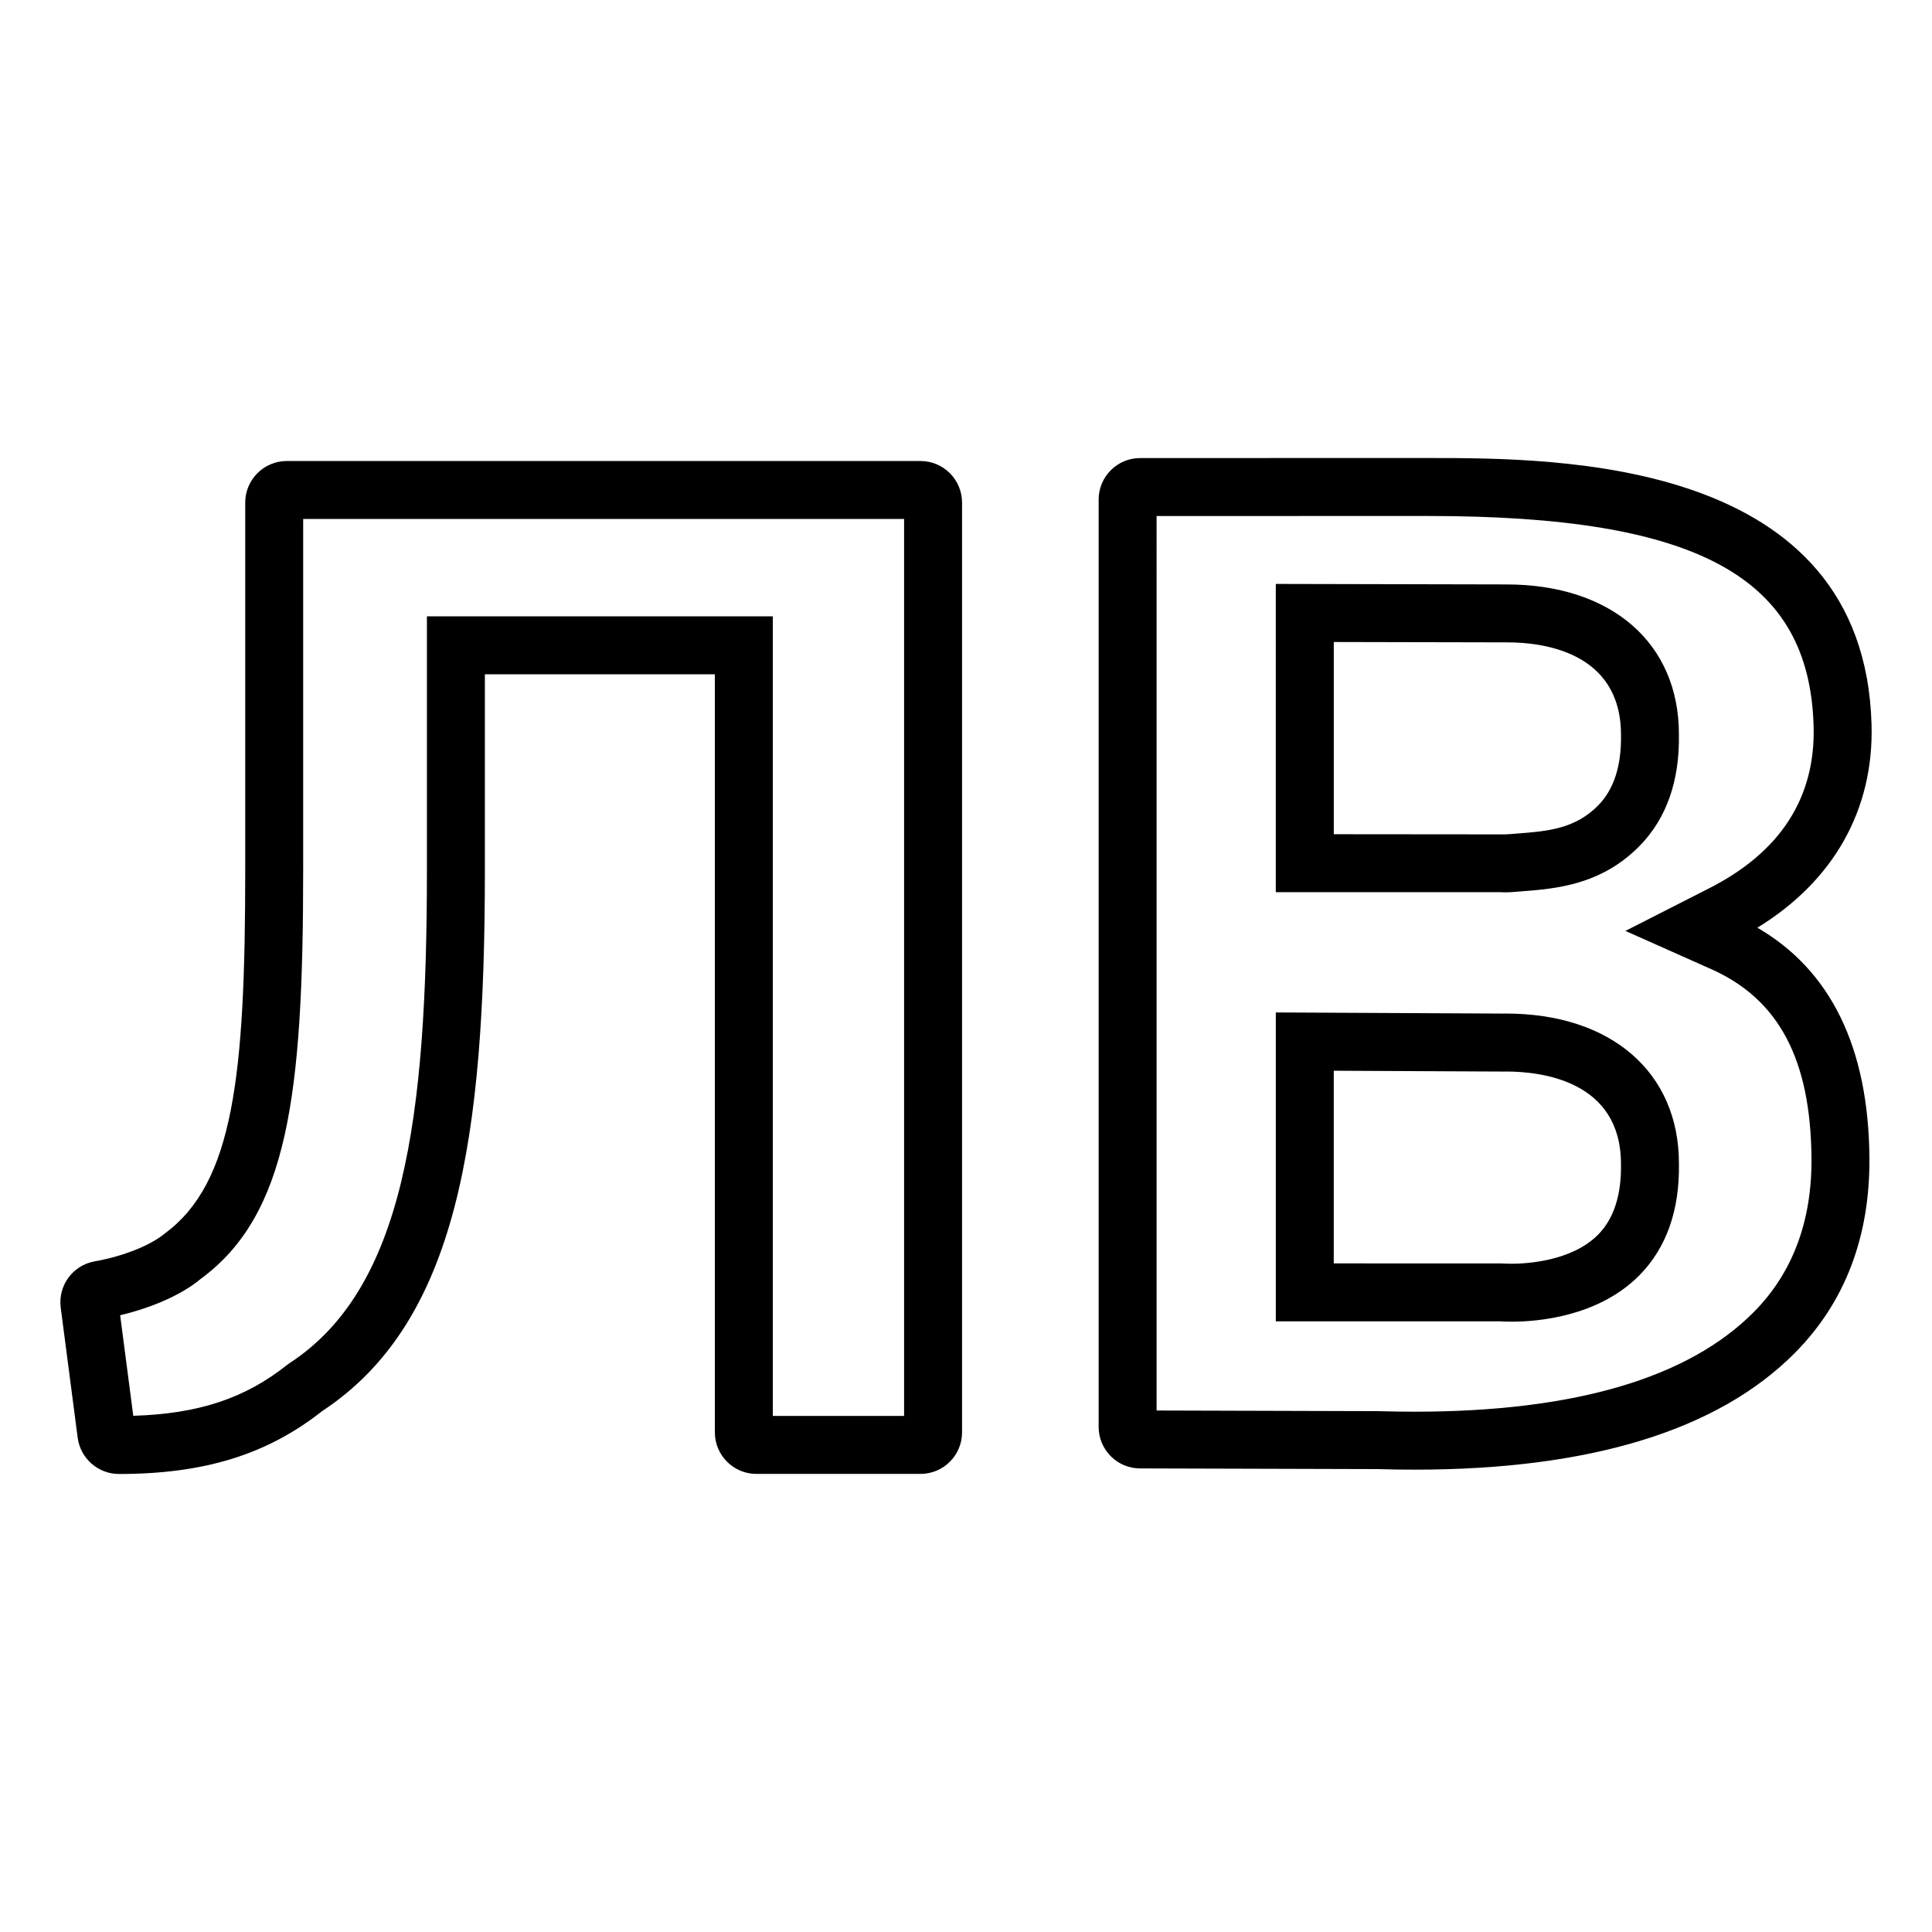
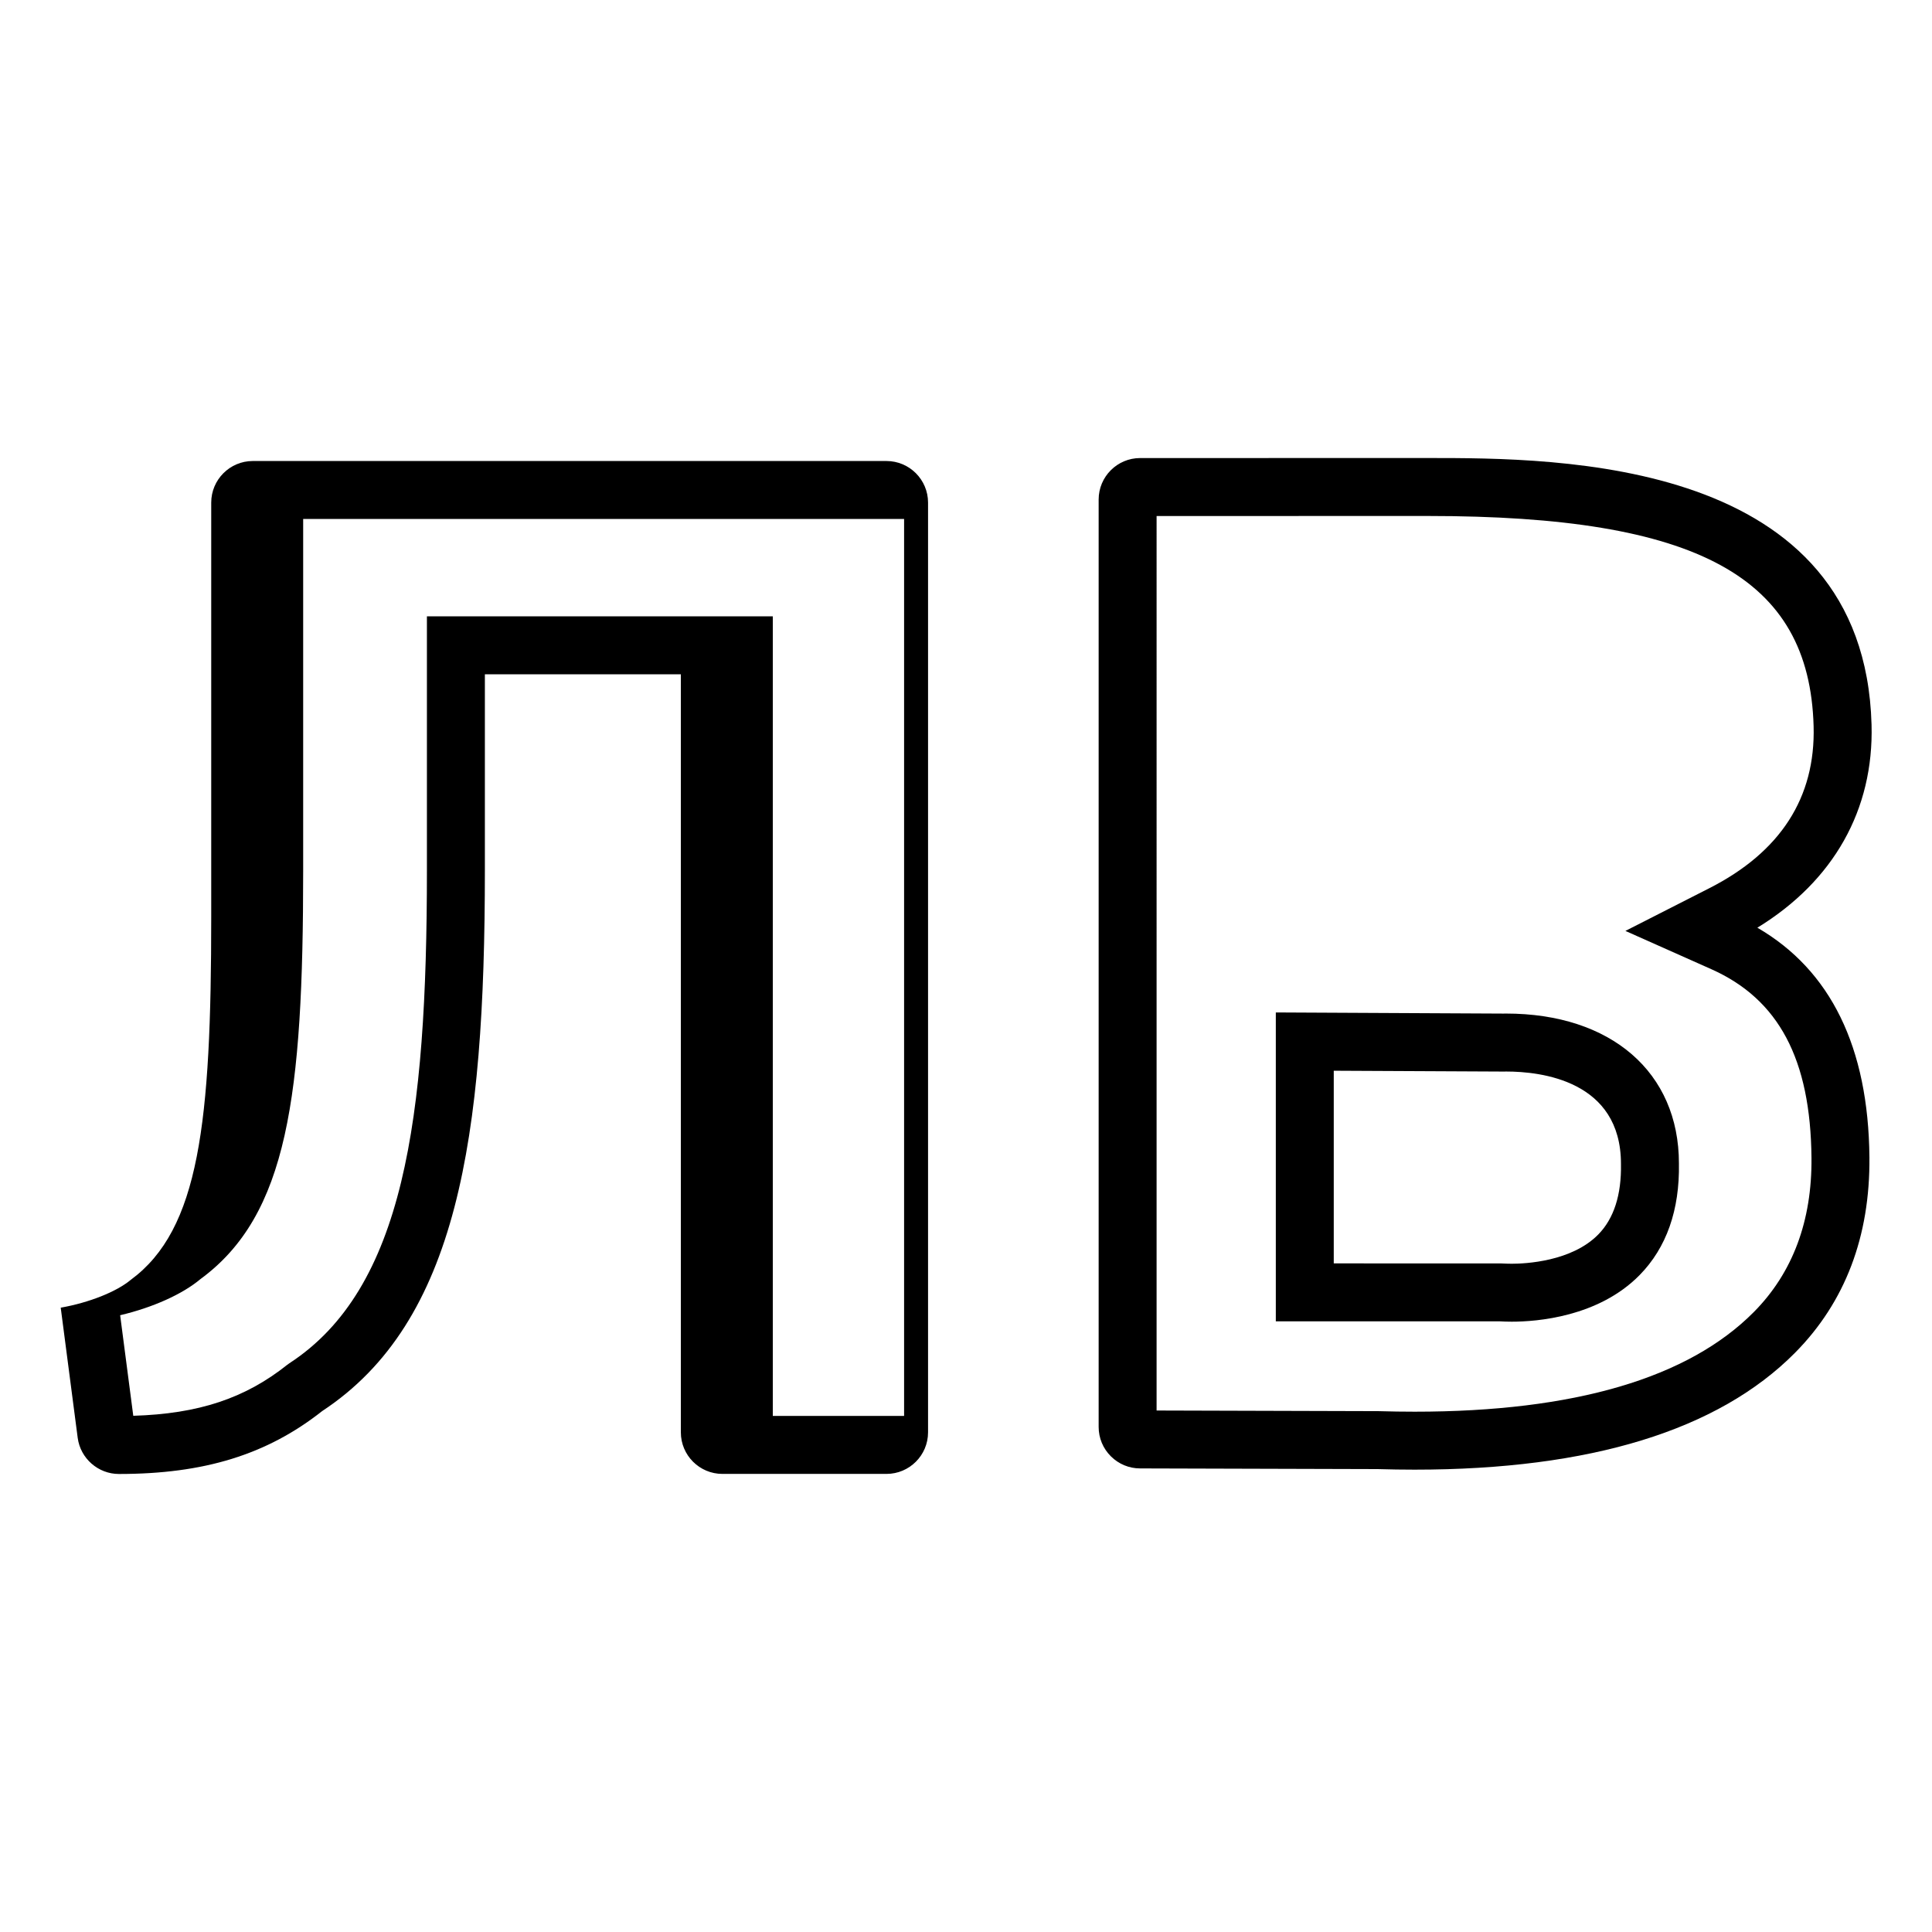
<svg xmlns="http://www.w3.org/2000/svg" version="1.1" id="Layer_2" x="0px" y="0px" width="100px" height="100px" viewBox="0 0 100 100" enable-background="new 0 0 100 100" xml:space="preserve">
  <g>
    <g>
      <path d="M78.247,68.41c-0.249,0-0.422-0.008-0.602-0.017l-11.609-0.001V52.404l11.784,0.059l0.125-0.002    c5.448,0,8.956,3.044,8.956,7.756c0.043,2.407-0.641,4.361-2.035,5.781C82.727,68.175,79.524,68.41,78.247,68.41z M69.036,65.393    l8.661,0.002c0.228,0.009,0.36,0.016,0.55,0.016c0.702,0,3.099-0.109,4.479-1.514c0.809-0.824,1.204-2.053,1.175-3.652    c0-4.319-4.151-4.783-5.937-4.783l-0.133,0.002l-8.796-0.043V65.393z" />
    </g>
    <g>
-       <path d="M77.896,46.187L77.896,46.187c-0.11,0-0.21-0.004-0.312-0.009l-11.549,0.001V30.224l11.925,0.026c0.001,0,0.003,0,0.005,0    c5.456,0,8.935,3.044,8.935,7.754c0.043,2.407-0.641,4.361-2.035,5.781c-1.994,2.031-4.357,2.214-6.082,2.348l-0.411,0.033    C78.185,46.181,78.034,46.187,77.896,46.187z M69.036,43.179l8.861,0.008l0,0c0.065,0,0.138-0.003,0.227-0.011l0.429-0.034    c1.525-0.118,2.966-0.229,4.173-1.458c0.809-0.824,1.205-2.053,1.176-3.652c0-4.319-4.104-4.783-5.868-4.783l-8.997-0.019V43.179z    " />
-     </g>
+       </g>
    <g>
-       <path d="M6.155,76.293c-1.074,0-1.991-0.803-2.133-1.868l-0.879-6.74c-0.148-1.146,0.625-2.198,1.76-2.398    c1.464-0.258,2.887-0.823,3.626-1.441c3.552-2.611,4.164-8.134,4.164-18.794V26.014c0-1.187,0.965-2.152,2.151-2.152h32.801    c1.186,0,2.151,0.966,2.151,2.152v48.125c0,1.186-0.965,2.15-2.151,2.15h-8.493c-1.186,0-2.151-0.965-2.151-2.15V34.902H25.097    v10.148c0,13.852-1.411,23.371-8.421,27.987C13.822,75.288,10.573,76.293,6.155,76.293z M40,73.289h6.796V26.861H15.692v18.189    c0,11.689-0.795,17.836-5.313,21.153c-0.928,0.78-2.463,1.473-4.16,1.873l0.679,5.205c3.377-0.101,5.791-0.905,7.965-2.636    l0.115-0.083c5.928-3.862,7.119-12.626,7.119-25.513V31.902H40V73.289z" />
+       <path d="M6.155,76.293c-1.074,0-1.991-0.803-2.133-1.868l-0.879-6.74c1.464-0.258,2.887-0.823,3.626-1.441c3.552-2.611,4.164-8.134,4.164-18.794V26.014c0-1.187,0.965-2.152,2.151-2.152h32.801    c1.186,0,2.151,0.966,2.151,2.152v48.125c0,1.186-0.965,2.15-2.151,2.15h-8.493c-1.186,0-2.151-0.965-2.151-2.15V34.902H25.097    v10.148c0,13.852-1.411,23.371-8.421,27.987C13.822,75.288,10.573,76.293,6.155,76.293z M40,73.289h6.796V26.861H15.692v18.189    c0,11.689-0.795,17.836-5.313,21.153c-0.928,0.78-2.463,1.473-4.16,1.873l0.679,5.205c3.377-0.101,5.791-0.905,7.965-2.636    l0.115-0.083c5.928-3.862,7.119-12.626,7.119-25.513V31.902H40V73.289z" />
    </g>
    <g>
      <path d="M73.223,76.069c-0.636,0-1.265-0.01-1.917-0.029L59.01,76.005c-0.566,0-1.104-0.222-1.509-0.624    c-0.409-0.406-0.635-0.947-0.635-1.525V25.856c0-1.185,0.964-2.147,2.148-2.147l14.902-0.002c6.754,0,22.57,0,22.955,13.797    c0.123,4.407-1.965,8.099-5.91,10.514c3.796,2.201,5.747,6.191,5.8,11.881c0.038,4.098-1.258,7.503-3.852,10.122    C88.932,74.034,82.309,76.069,73.223,76.069z M59.866,73.008l11.489,0.033c0.661,0.019,1.262,0.028,1.869,0.028    c8.256,0,14.162-1.736,17.555-5.16c2.01-2.029,3.014-4.716,2.983-7.982c-0.048-5.105-1.696-8.208-5.185-9.762l-4.446-1.981    l4.338-2.208c3.689-1.874,5.506-4.696,5.403-8.388c-0.215-7.729-5.997-10.881-19.956-10.881l-14.051,0.002V73.008z" />
    </g>
  </g>
</svg>